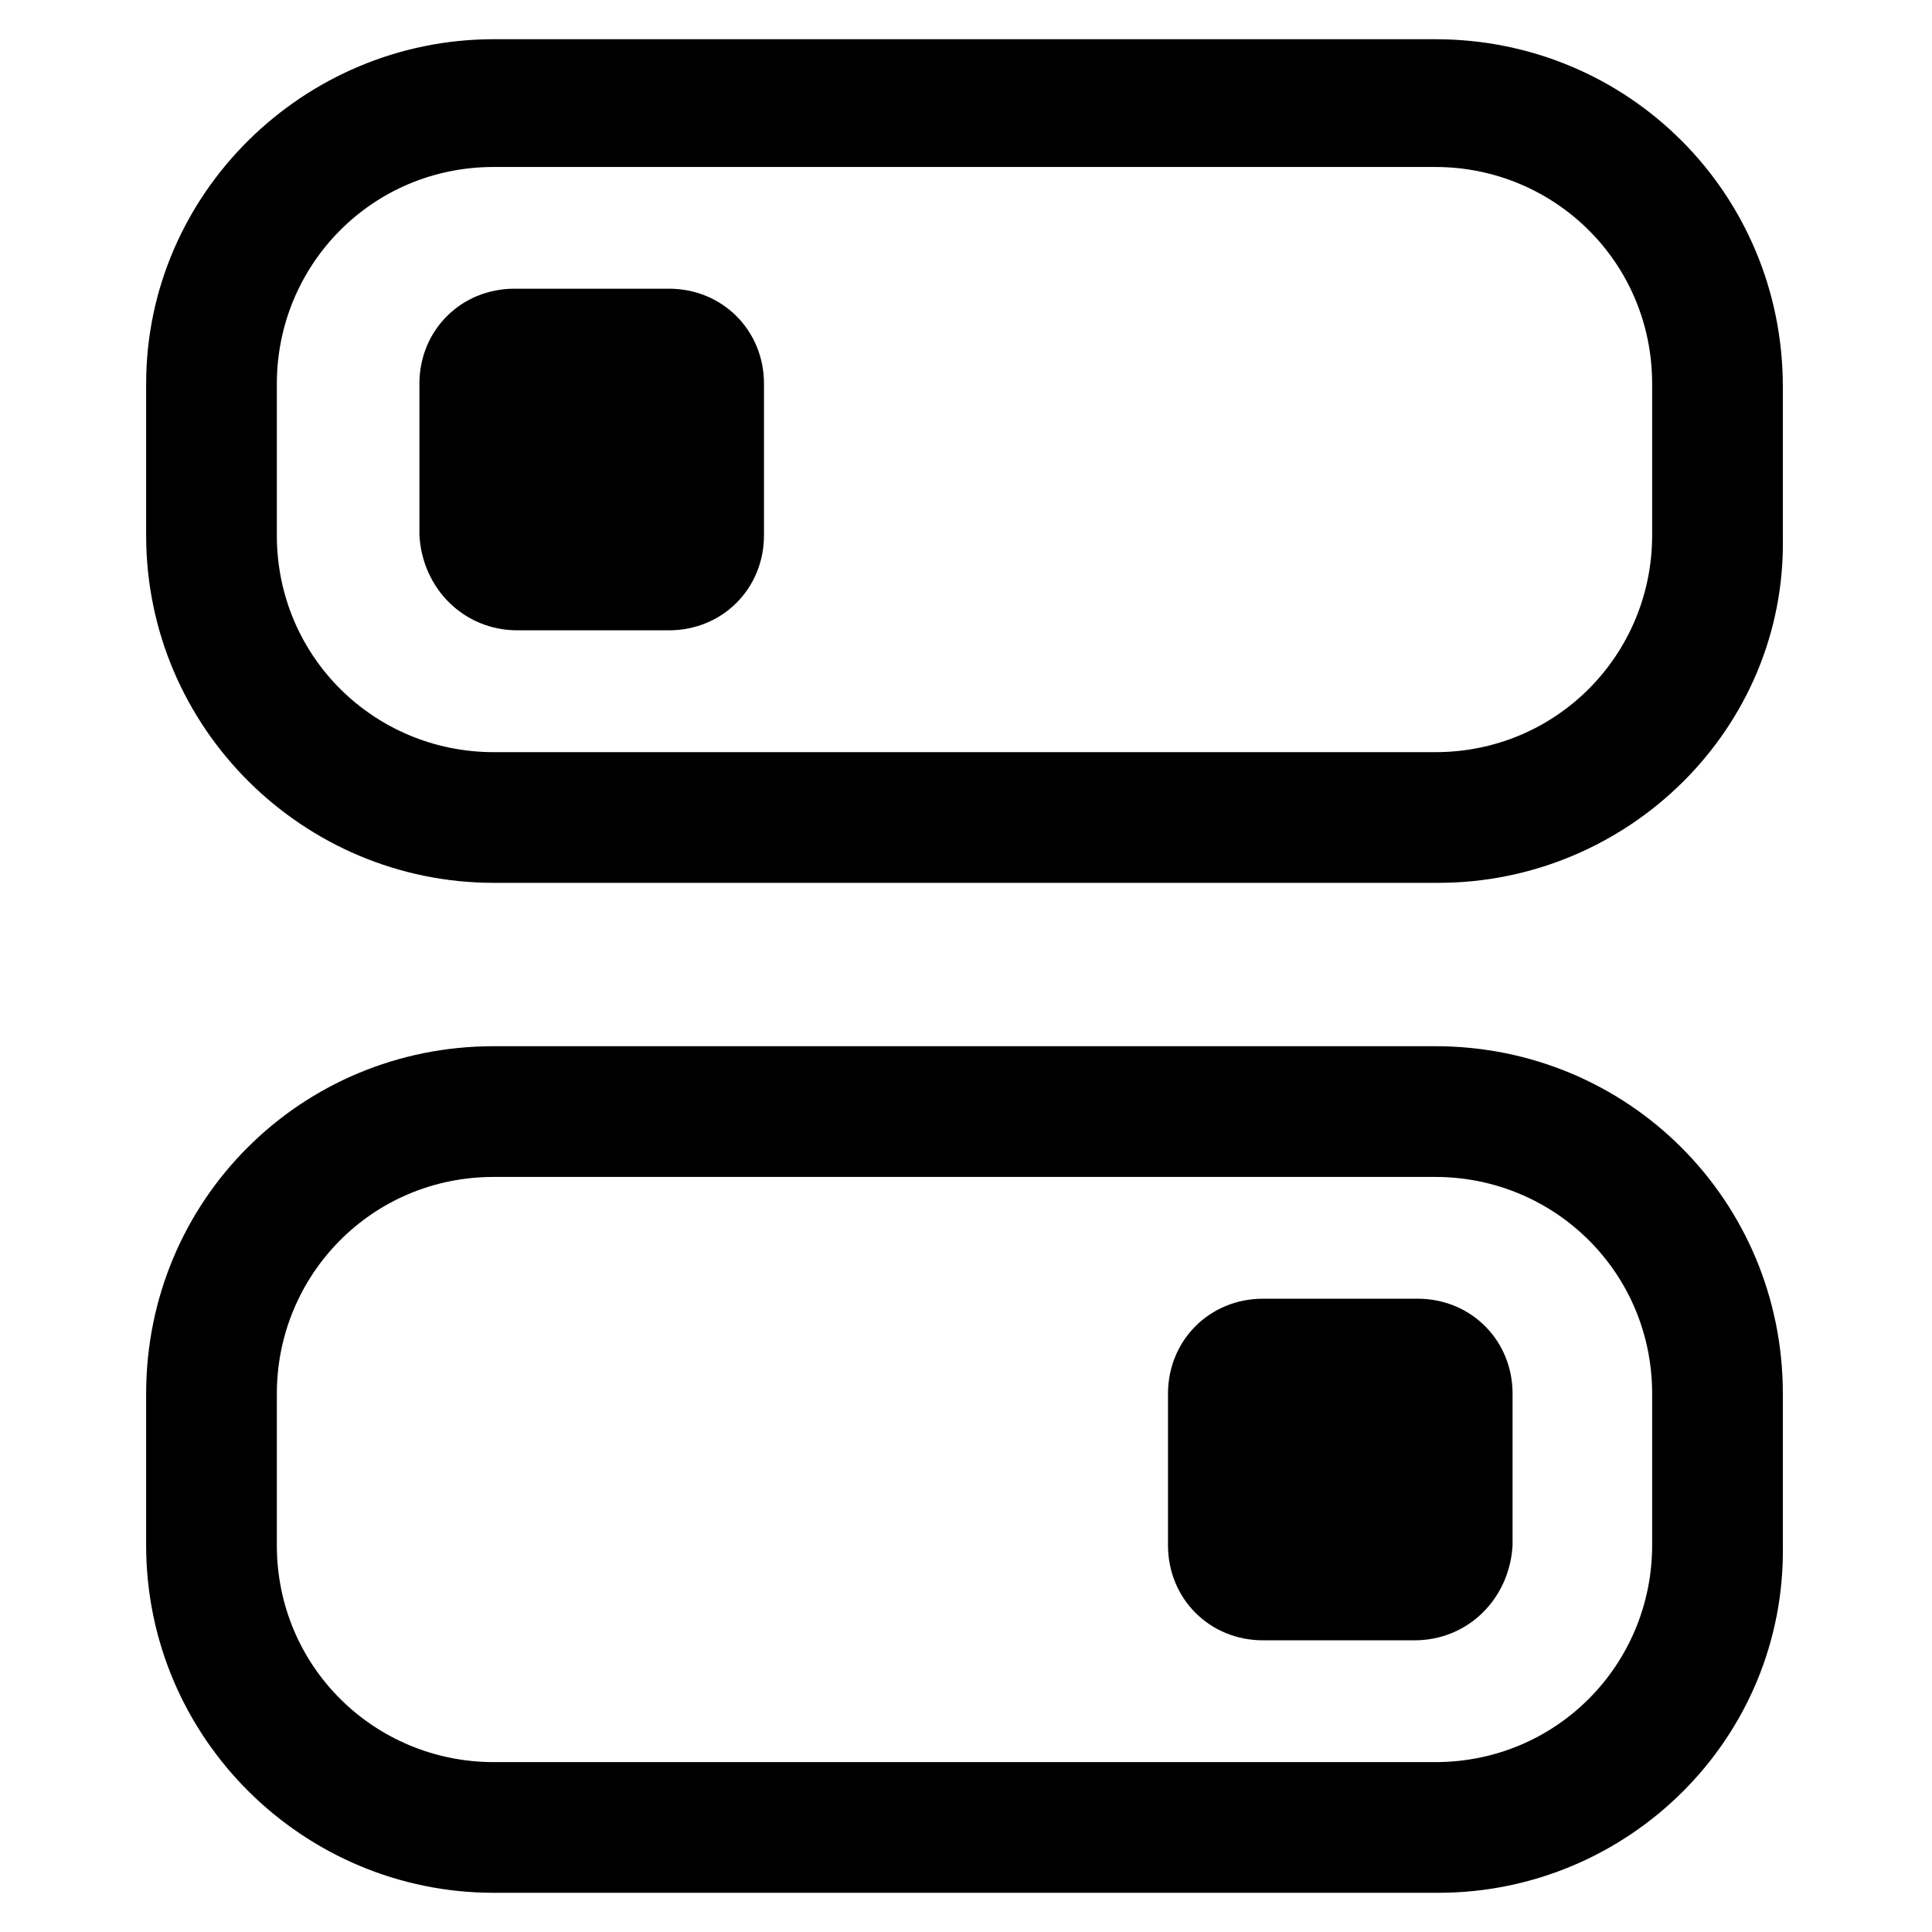
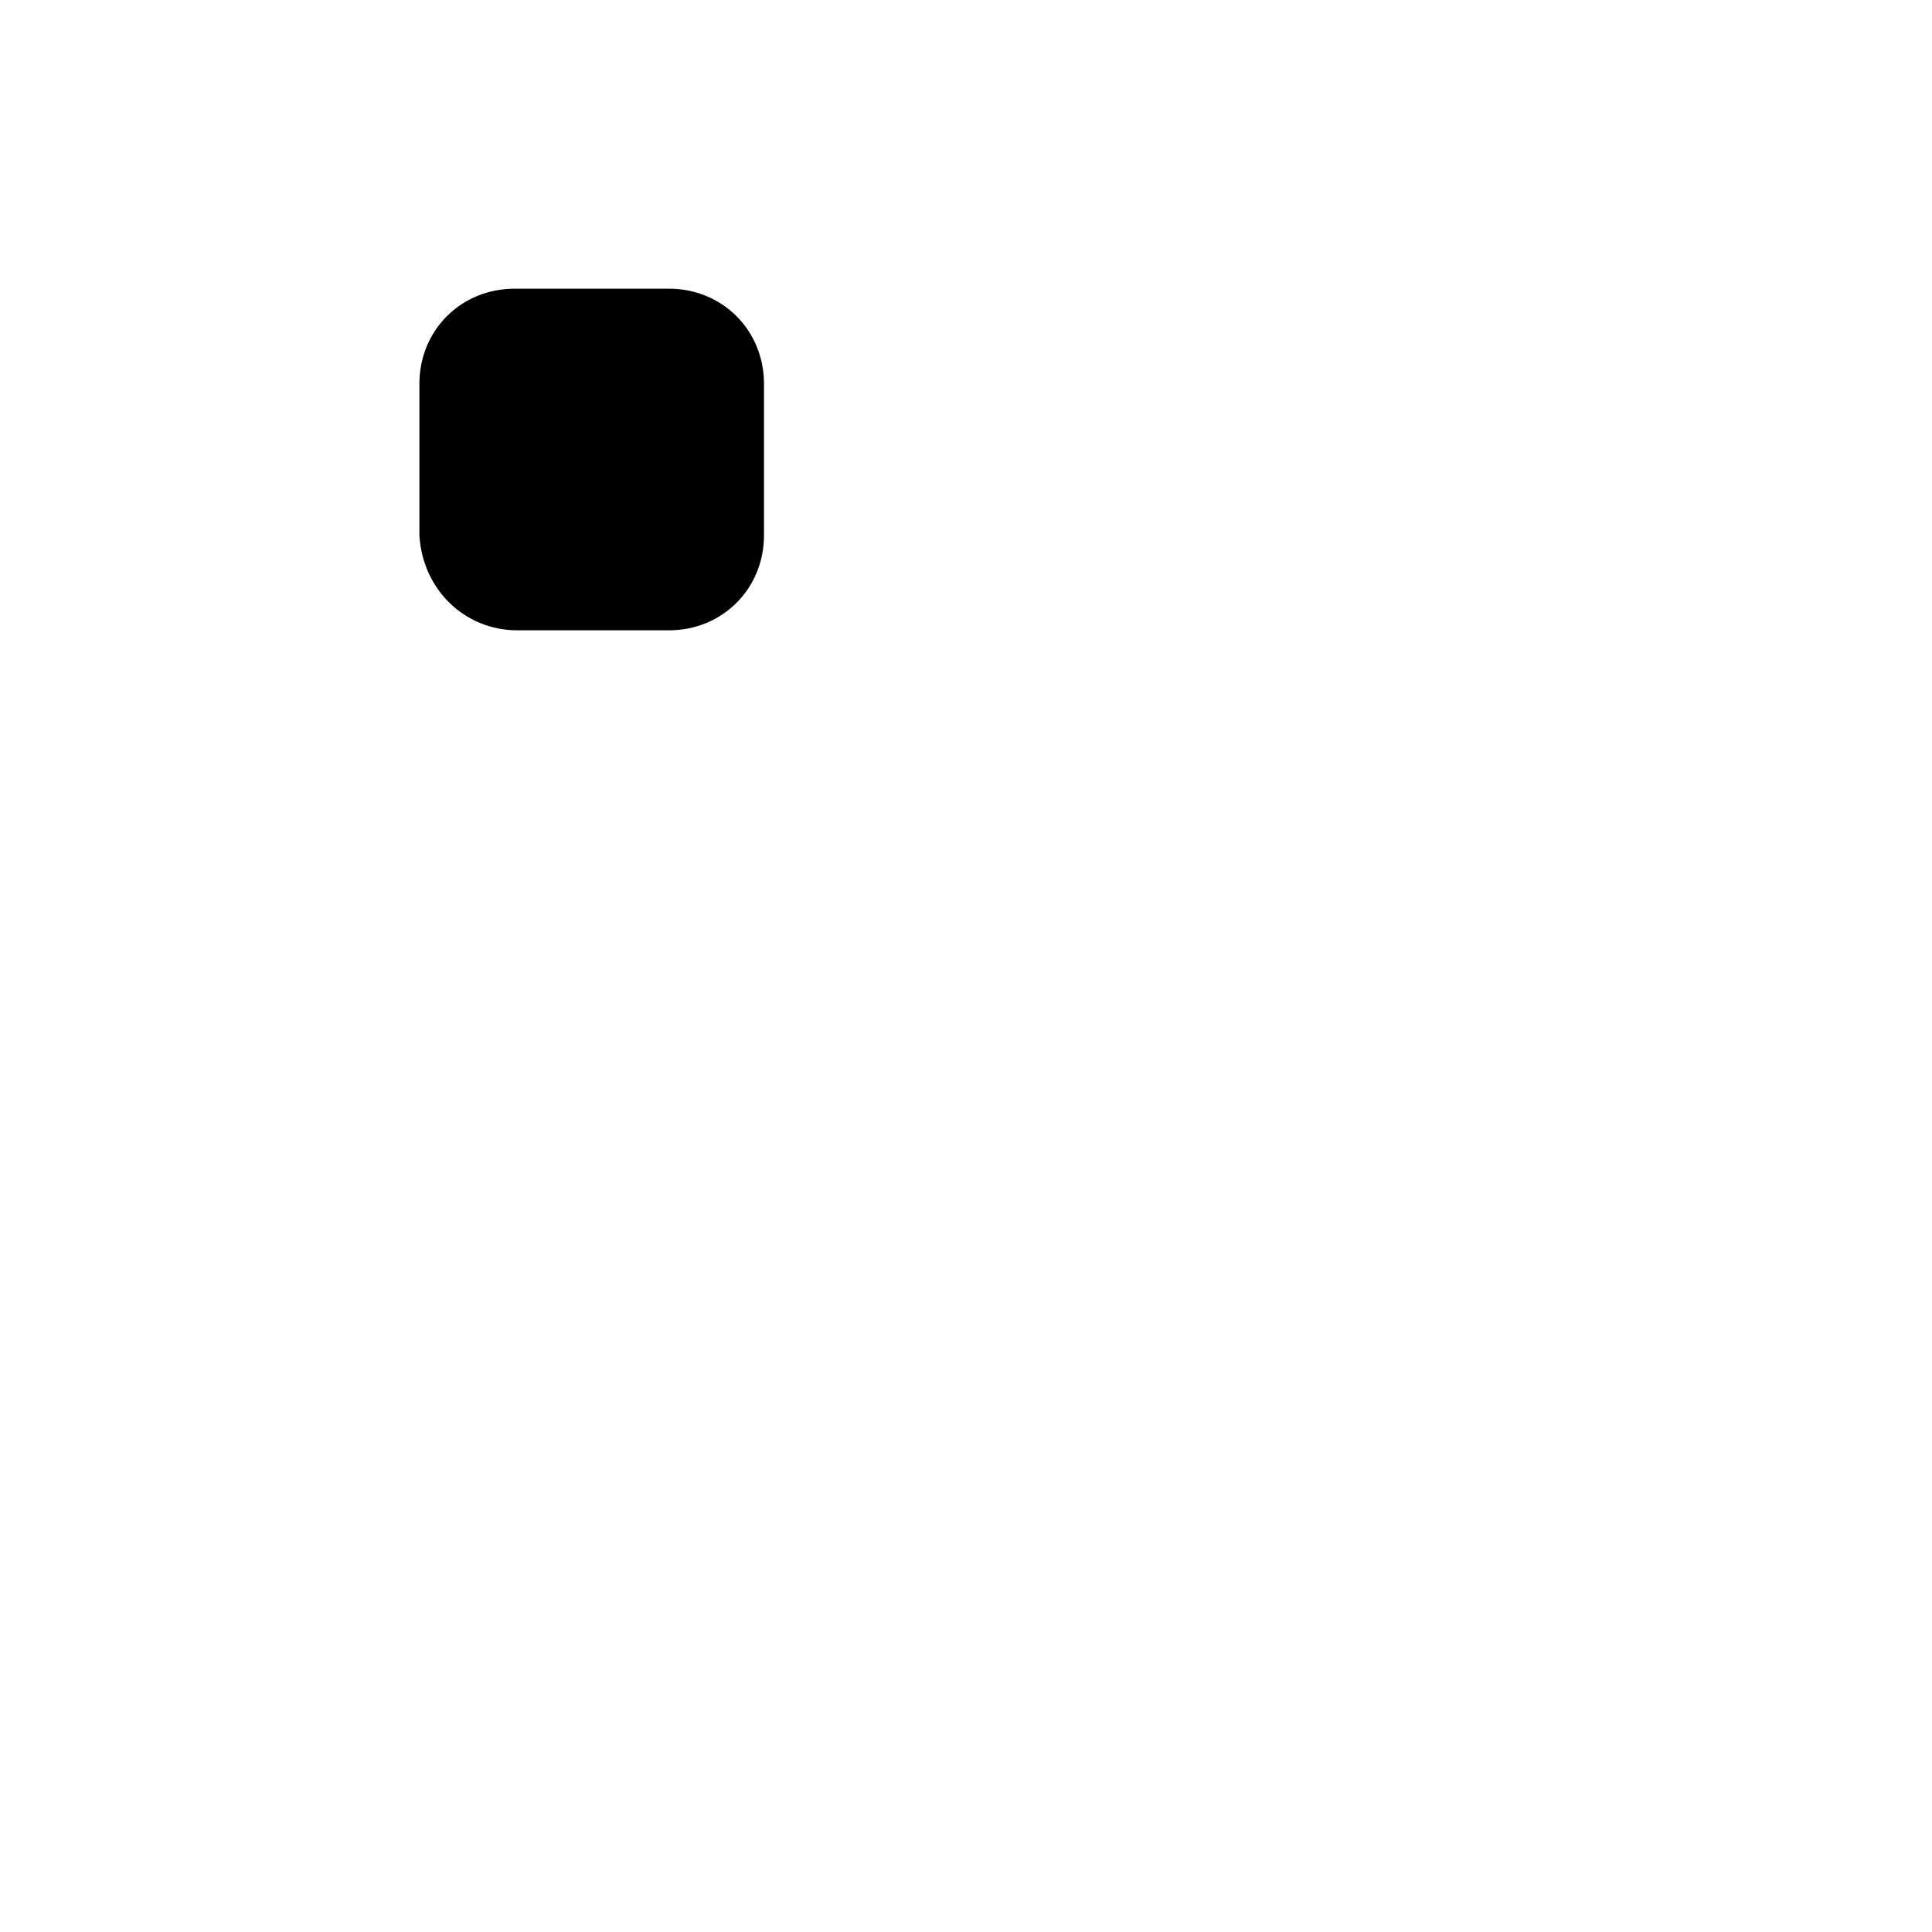
<svg xmlns="http://www.w3.org/2000/svg" fill="#000000" width="800px" height="800px" version="1.1" viewBox="144 144 512 512">
  <g>
-     <path d="m525.16 377.96h-250.33c-50.379 0-92.102-40.934-92.102-92.102v-40.148c0-50.383 41.723-91.316 92.102-91.316h249.54c51.168 0 92.102 40.934 92.102 92.102v40.148c0.789 50.383-40.934 91.316-91.312 91.316zm-250.33-189.71c-32.273 0-57.465 25.977-57.465 57.465v40.148c0 32.273 25.977 57.465 57.465 57.465h249.54c32.273 0 57.465-25.977 57.465-57.465v-40.148c0-32.273-25.977-57.465-57.465-57.465z" />
    <path d="m281.13 311.04h40.145c14.168 0 25.191-11.02 25.191-25.191v-40.148c0-14.168-11.02-25.191-25.191-25.191h-40.934c-14.168 0-25.191 11.02-25.191 25.191v40.148c0.789 14.172 11.809 25.191 25.98 25.191z" />
-     <path d="m525.16 645.61h-250.33c-50.379 0-92.102-40.934-92.102-92.102v-40.148c0-51.168 40.934-92.102 92.102-92.102h249.54c51.168 0 92.102 40.934 92.102 92.102v40.148c0.789 51.168-40.934 92.102-91.312 92.102zm-250.33-189.71c-32.273 0-57.465 25.977-57.465 57.465v40.148c0 32.273 25.977 57.465 57.465 57.465h249.54c32.273 0 57.465-25.977 57.465-57.465v-40.148c0-32.273-25.977-57.465-57.465-57.465z" />
-     <path d="m518.87 578.7h-40.148c-14.168 0-25.191-11.02-25.191-25.191v-40.148c0-14.168 11.02-25.191 25.191-25.191h40.934c14.168 0 25.191 11.02 25.191 25.191v40.148c-0.789 14.168-11.809 25.191-25.977 25.191z" />
  </g>
</svg>